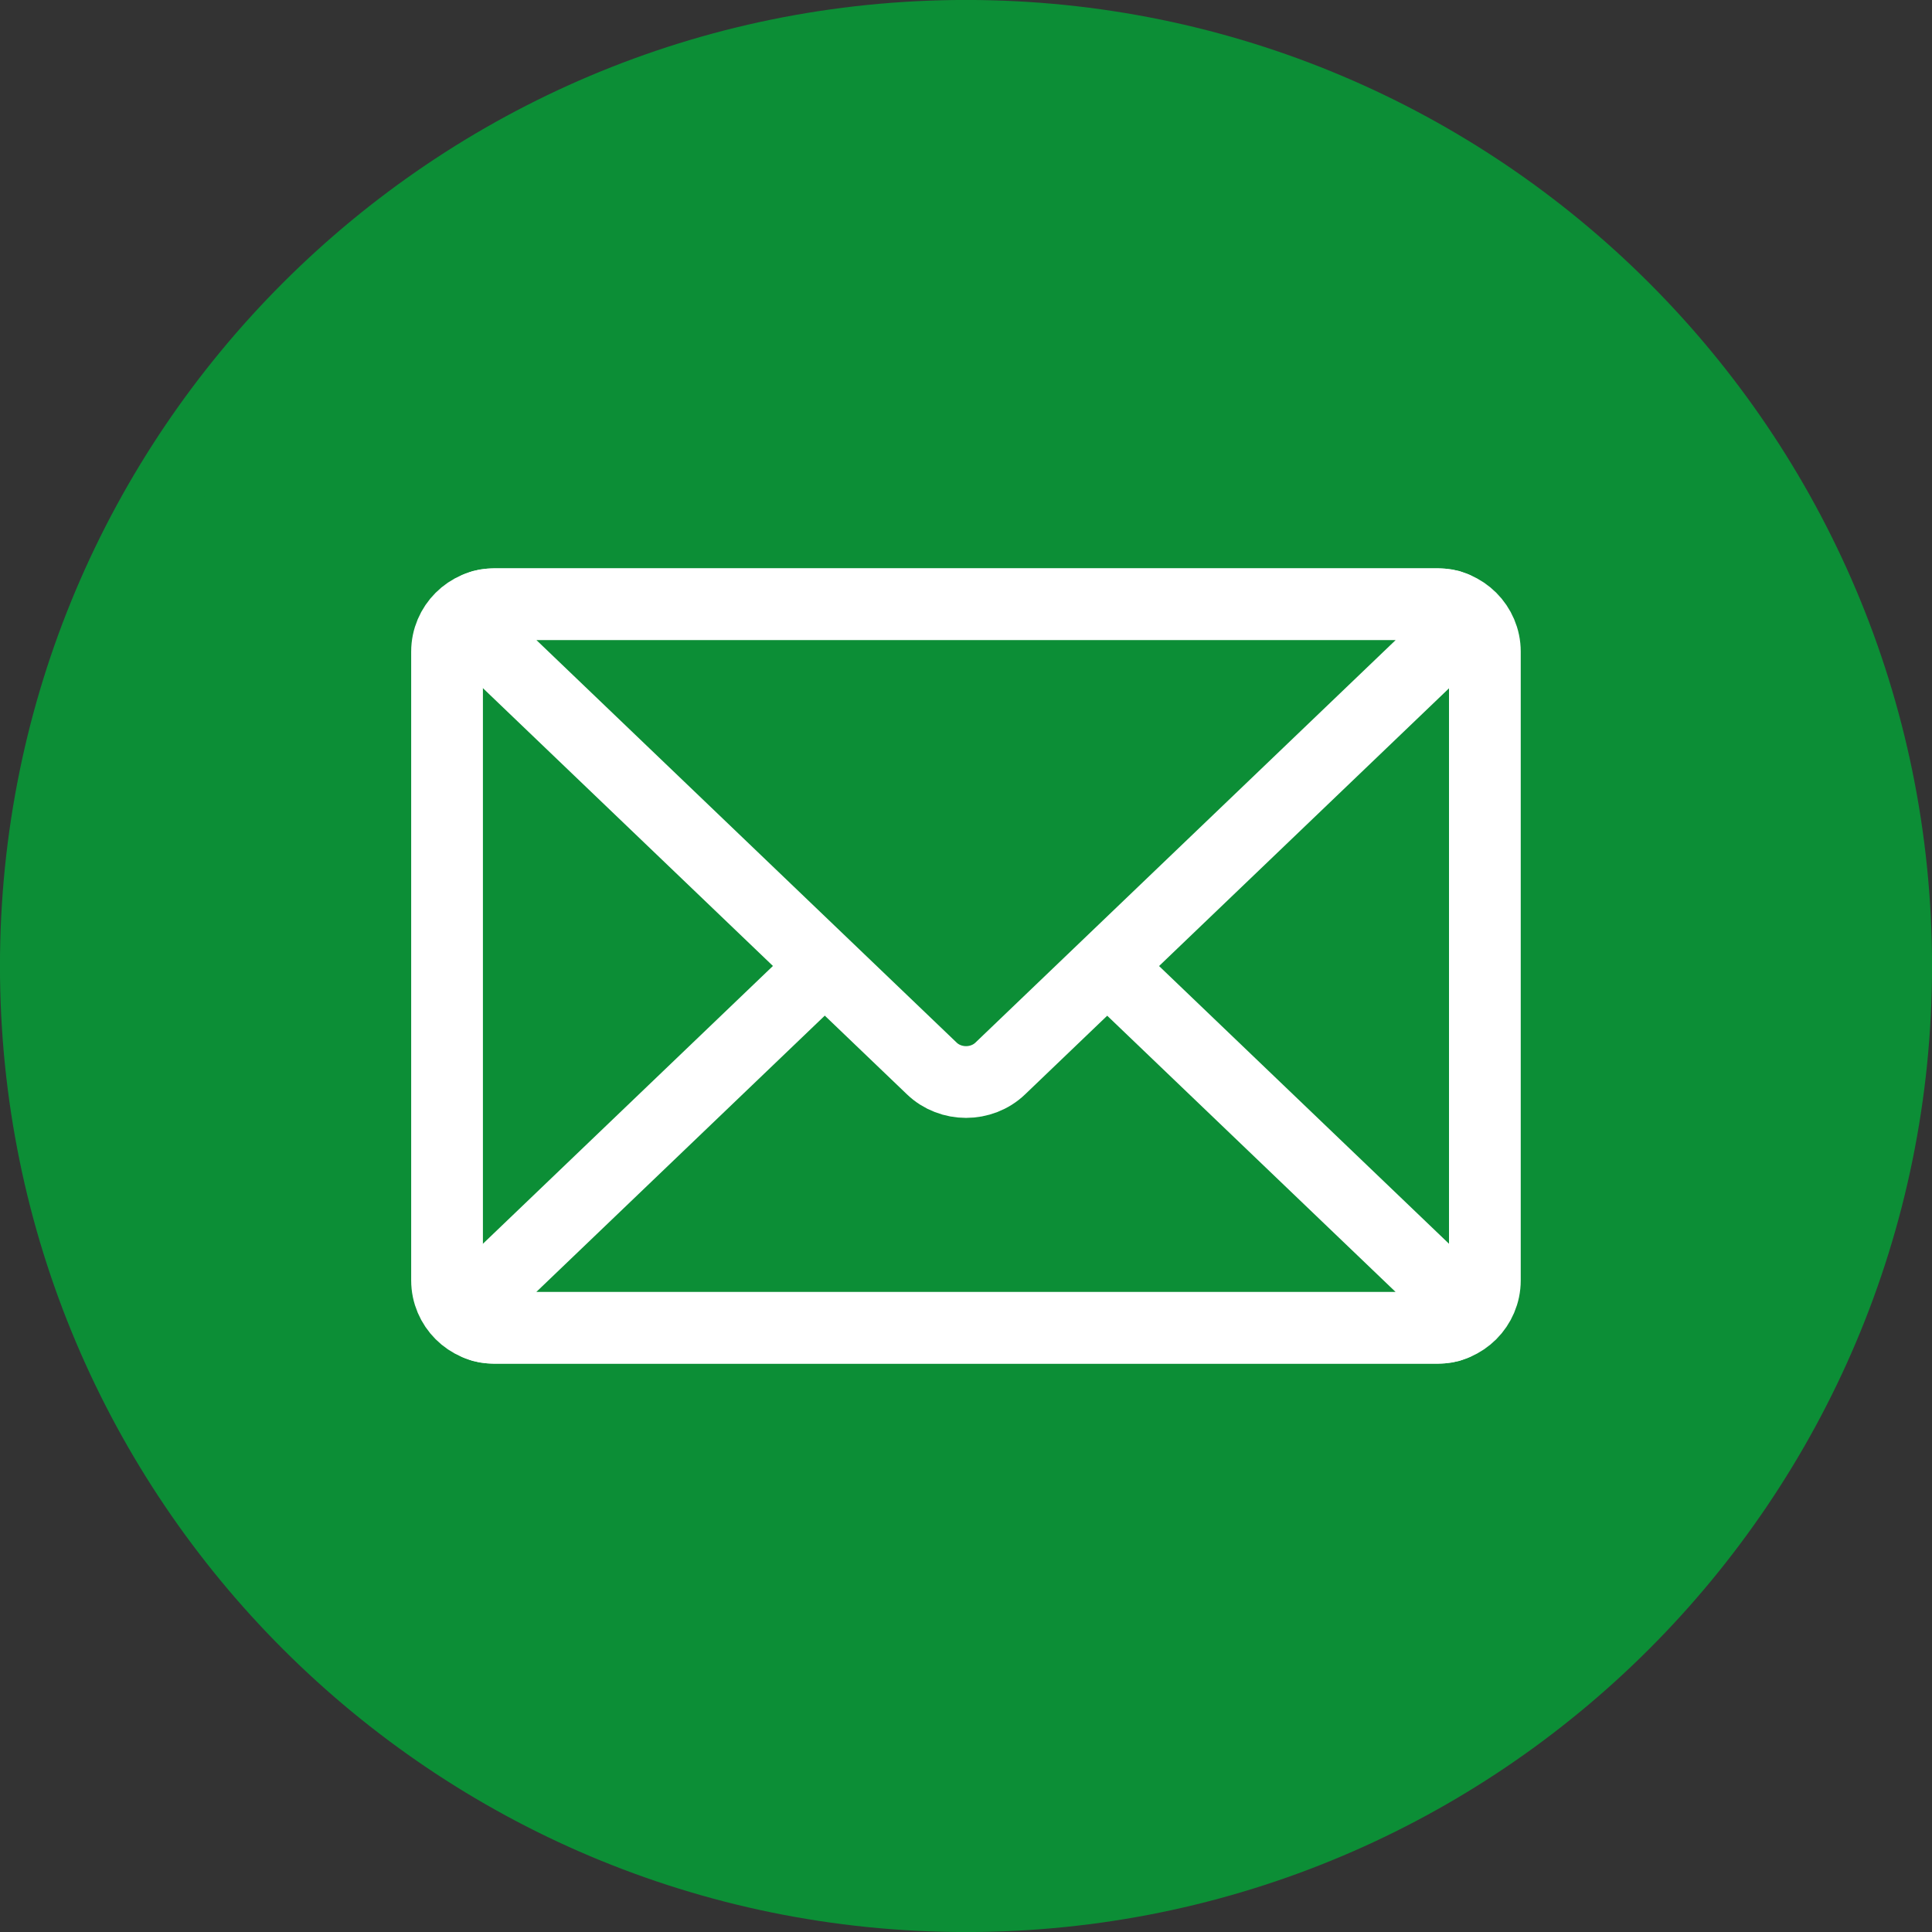
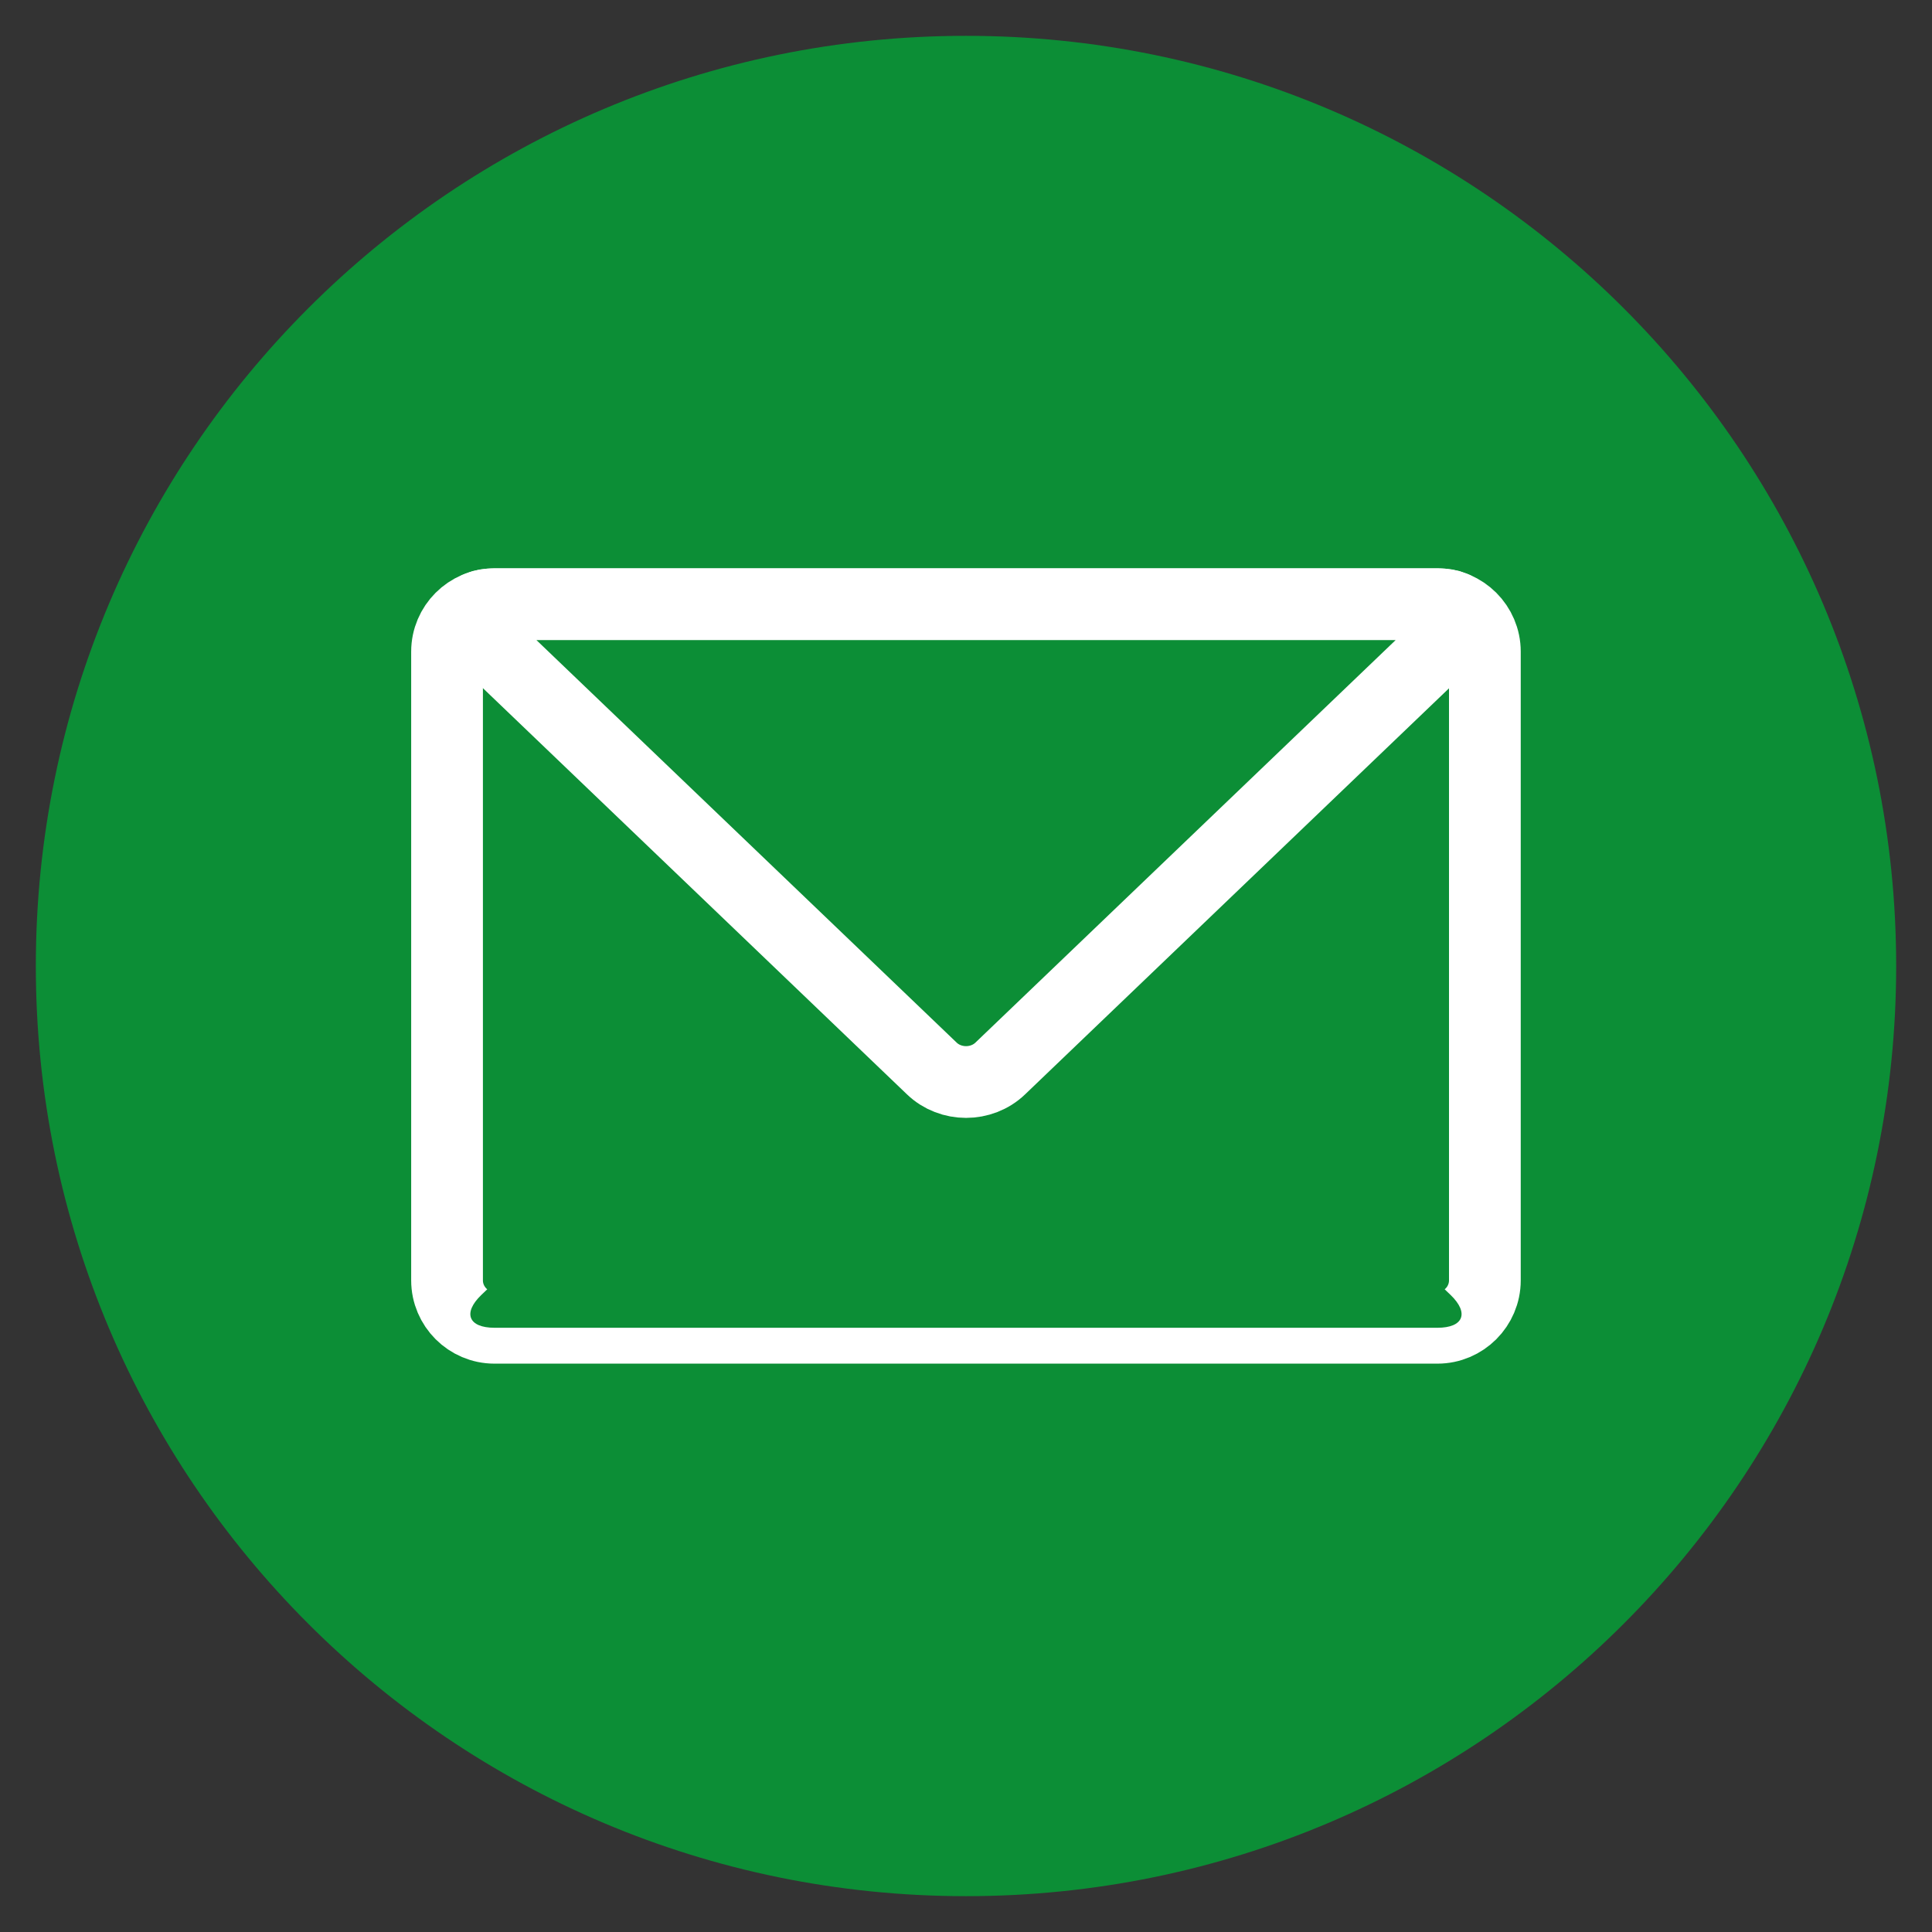
<svg xmlns="http://www.w3.org/2000/svg" xml:space="preserve" width="28.514mm" height="28.514mm" version="1.1" style="shape-rendering:geometricPrecision; text-rendering:geometricPrecision; image-rendering:optimizeQuality; fill-rule:evenodd; clip-rule:evenodd" viewBox="0 0 238.34 238.34">
  <rect x="0" y="0" width="238.34" height="238.34" fill="#333333" stroke="none" />
  <defs>
    <style type="text/css">
   
    .str0 {stroke:#0C8E36;stroke-width:8.85;stroke-linecap:round;stroke-linejoin:round;stroke-miterlimit:10}
    .str1 {stroke:white;stroke-width:8.85;stroke-linecap:round;stroke-linejoin:round;stroke-miterlimit:10}
    .fil1 {fill:none;fill-rule:nonzero}
    .fil0 {fill:#0C8E36;fill-rule:nonzero}
   
  </style>
  </defs>
  <g id="Ebene_x0020_1">
    <path class="fil0" d="M233.92 119.17c0,63.37 -51.37,114.75 -114.75,114.75 -63.37,0 -114.75,-51.37 -114.75,-114.75 0,-63.38 51.37,-114.75 114.75,-114.75 63.37,0 114.75,51.37 114.75,114.75z" />
-     <path class="fil1 str0" d="M233.92 119.17c0,63.37 -51.37,114.75 -114.75,114.75 -63.37,0 -114.75,-51.37 -114.75,-114.75 0,-63.38 51.37,-114.75 114.75,-114.75 63.37,0 114.75,51.37 114.75,114.75z" />
    <path class="fil0" d="M183.18 157.95c0,3.22 -2.63,5.85 -5.85,5.85l-116.33 0c-3.22,0 -5.85,-2.63 -5.85,-5.85l0 -77.56c0,-3.22 2.63,-5.85 5.85,-5.85l116.33 0c3.22,0 5.85,2.63 5.85,5.85l0 77.56z" />
    <path class="fil1 str1" d="M183.18 157.95c0,3.22 -2.63,5.85 -5.85,5.85l-116.33 0c-3.22,0 -5.85,-2.63 -5.85,-5.85l0 -77.56c0,-3.22 2.63,-5.85 5.85,-5.85l116.33 0c3.22,0 5.85,2.63 5.85,5.85l0 77.56z" />
    <path class="fil0" d="M61.01 163.8c-3.22,0 -3.95,-1.82 -1.63,-4.05l55.56 -53.22c2.32,-2.23 6.13,-2.23 8.45,0l55.56 53.22c2.32,2.23 1.59,4.05 -1.62,4.05l-116.33 0z" />
-     <path class="fil1 str1" d="M61.01 163.8c-3.22,0 -3.95,-1.82 -1.63,-4.05l55.56 -53.22c2.32,-2.23 6.13,-2.23 8.45,0l55.56 53.22c2.32,2.23 1.59,4.05 -1.62,4.05l-116.33 0z" />
    <path class="fil0" d="M177.34 74.54c3.22,0 3.95,1.82 1.62,4.05l-55.56 53.22c-2.32,2.23 -6.13,2.23 -8.45,0l-55.56 -53.22c-2.32,-2.23 -1.59,-4.05 1.63,-4.05l116.33 0z" />
    <path class="fil1 str1" d="M177.34 74.54c3.22,0 3.95,1.82 1.62,4.05l-55.56 53.22c-2.32,2.23 -6.13,2.23 -8.45,0l-55.56 -53.22c-2.32,-2.23 -1.59,-4.05 1.63,-4.05l116.33 0z" />
  </g>
</svg>